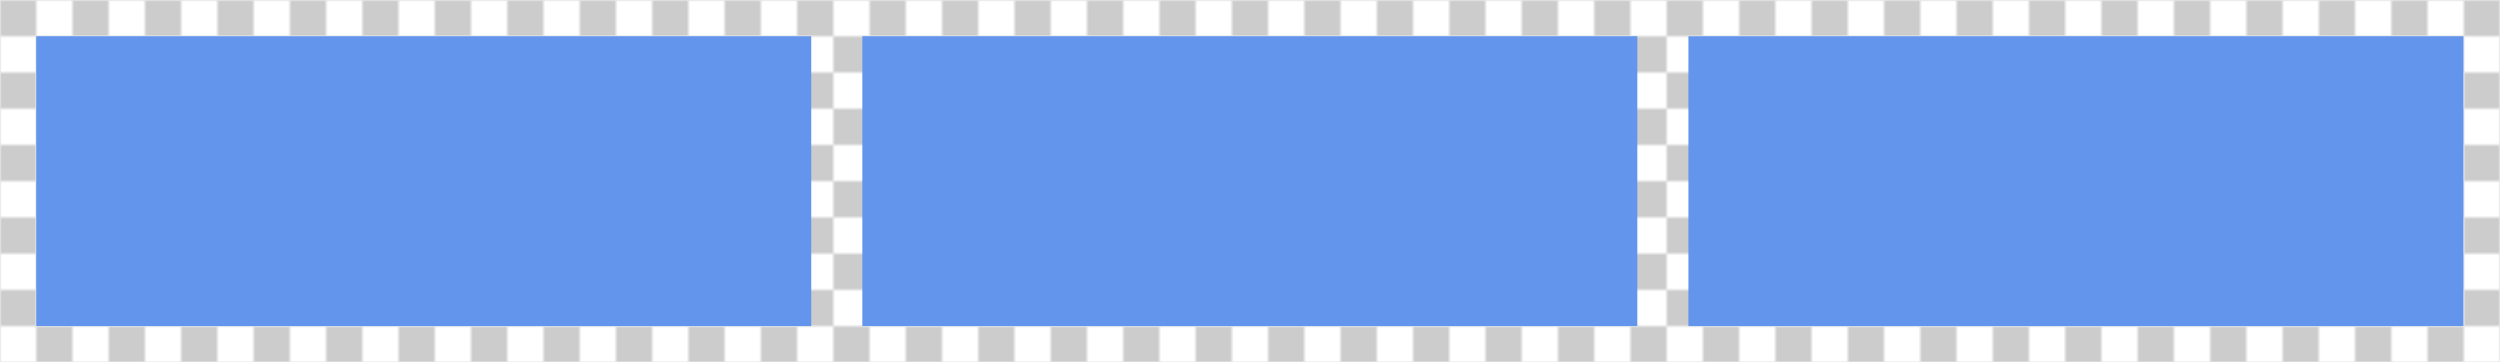
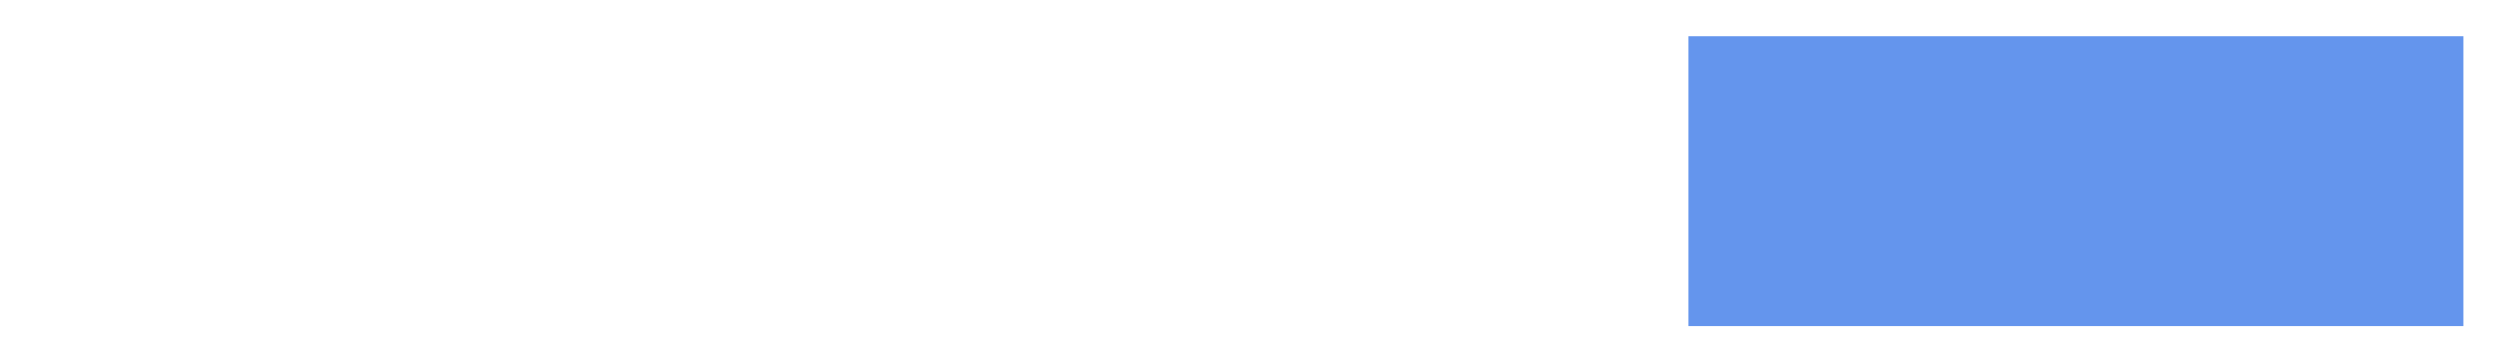
<svg xmlns="http://www.w3.org/2000/svg" width="100%" height="100%" version="1.1" viewBox="0 0 690 100">
  <title>CSS Grid repeat width auto-fit</title>
  <desc>Zeigt drei gefüllte Quadrate, die jeweils 1/3 der Breite abdecken</desc>
  <pattern id="checker" width="20" height="20" patternUnits="userSpaceOnUse">
    <rect width="10" height="10" fill="#ccc" />
    <rect x="10" y="10" width="510" height="10" fill="#ccc" />
  </pattern>
-   <rect width="690" height="100" fill="url(#checker)" />
-   <rect x="10" y="10" width="31%" height="80" fill="cornflowerblue" />
-   <rect x="238" y="10" width="31%" height="80" fill="cornflowerblue" />
  <rect x="466" y="10" width="31%" height="80" fill="cornflowerblue" />
</svg>